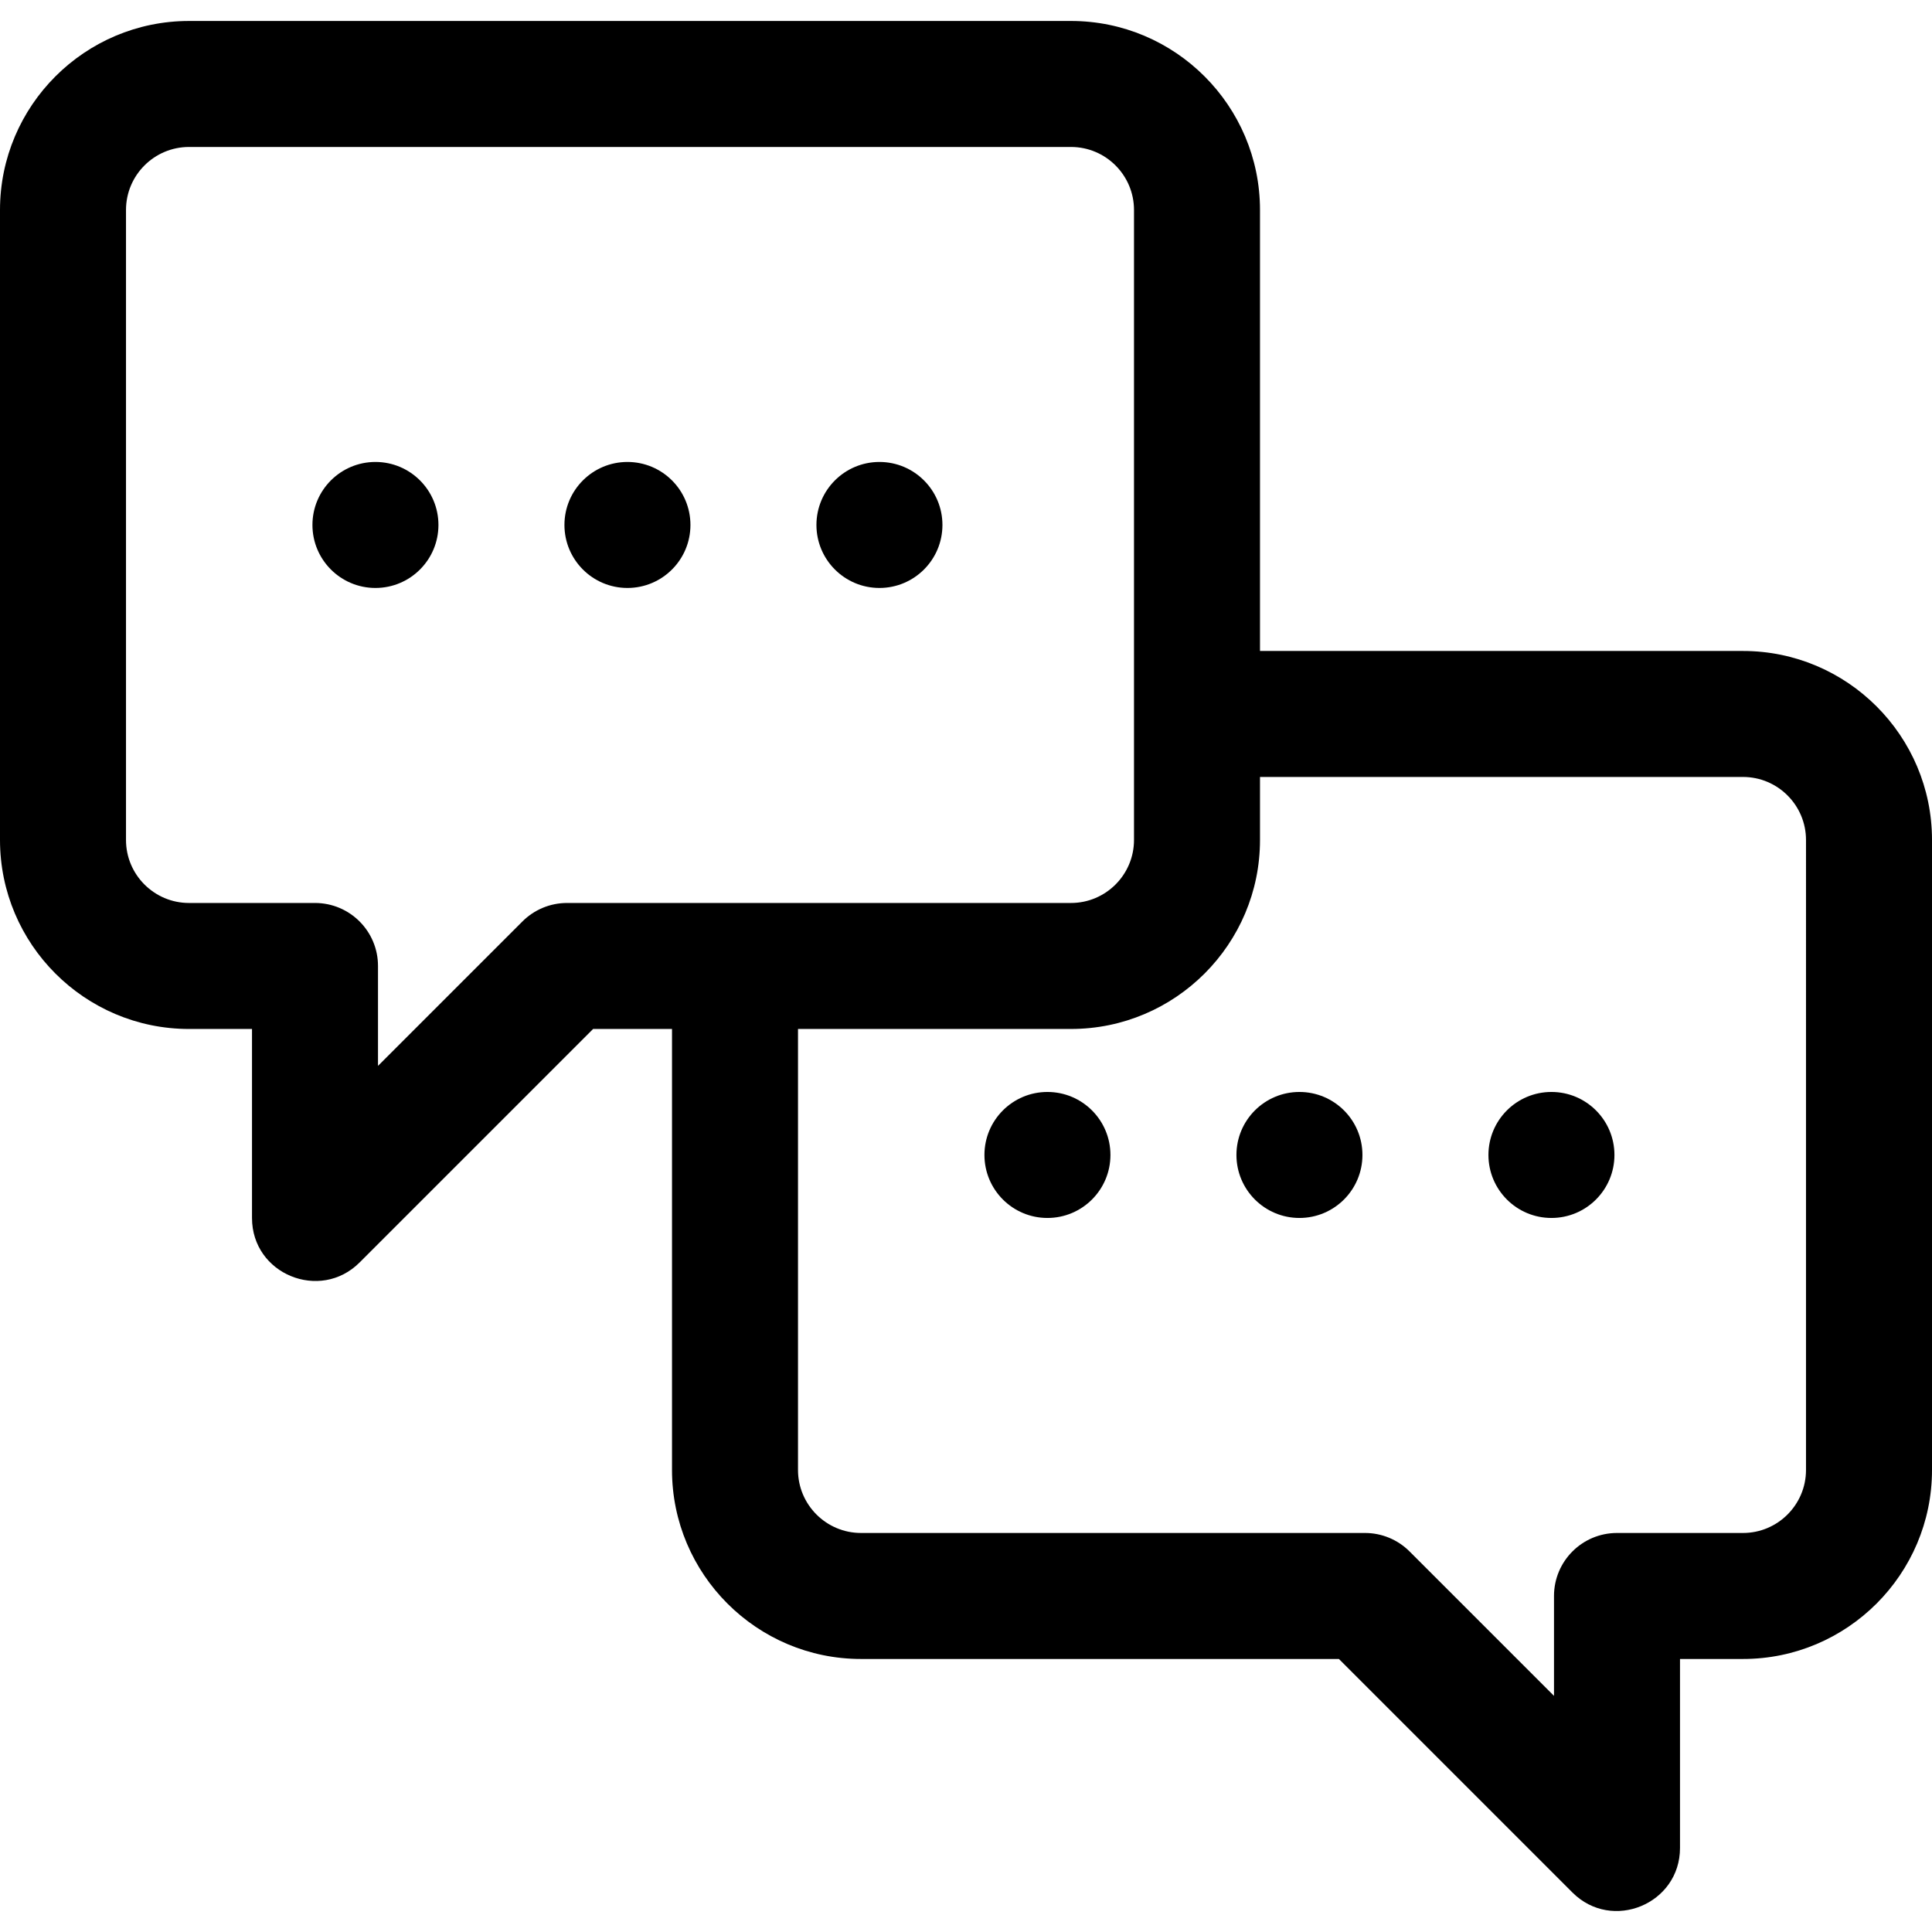
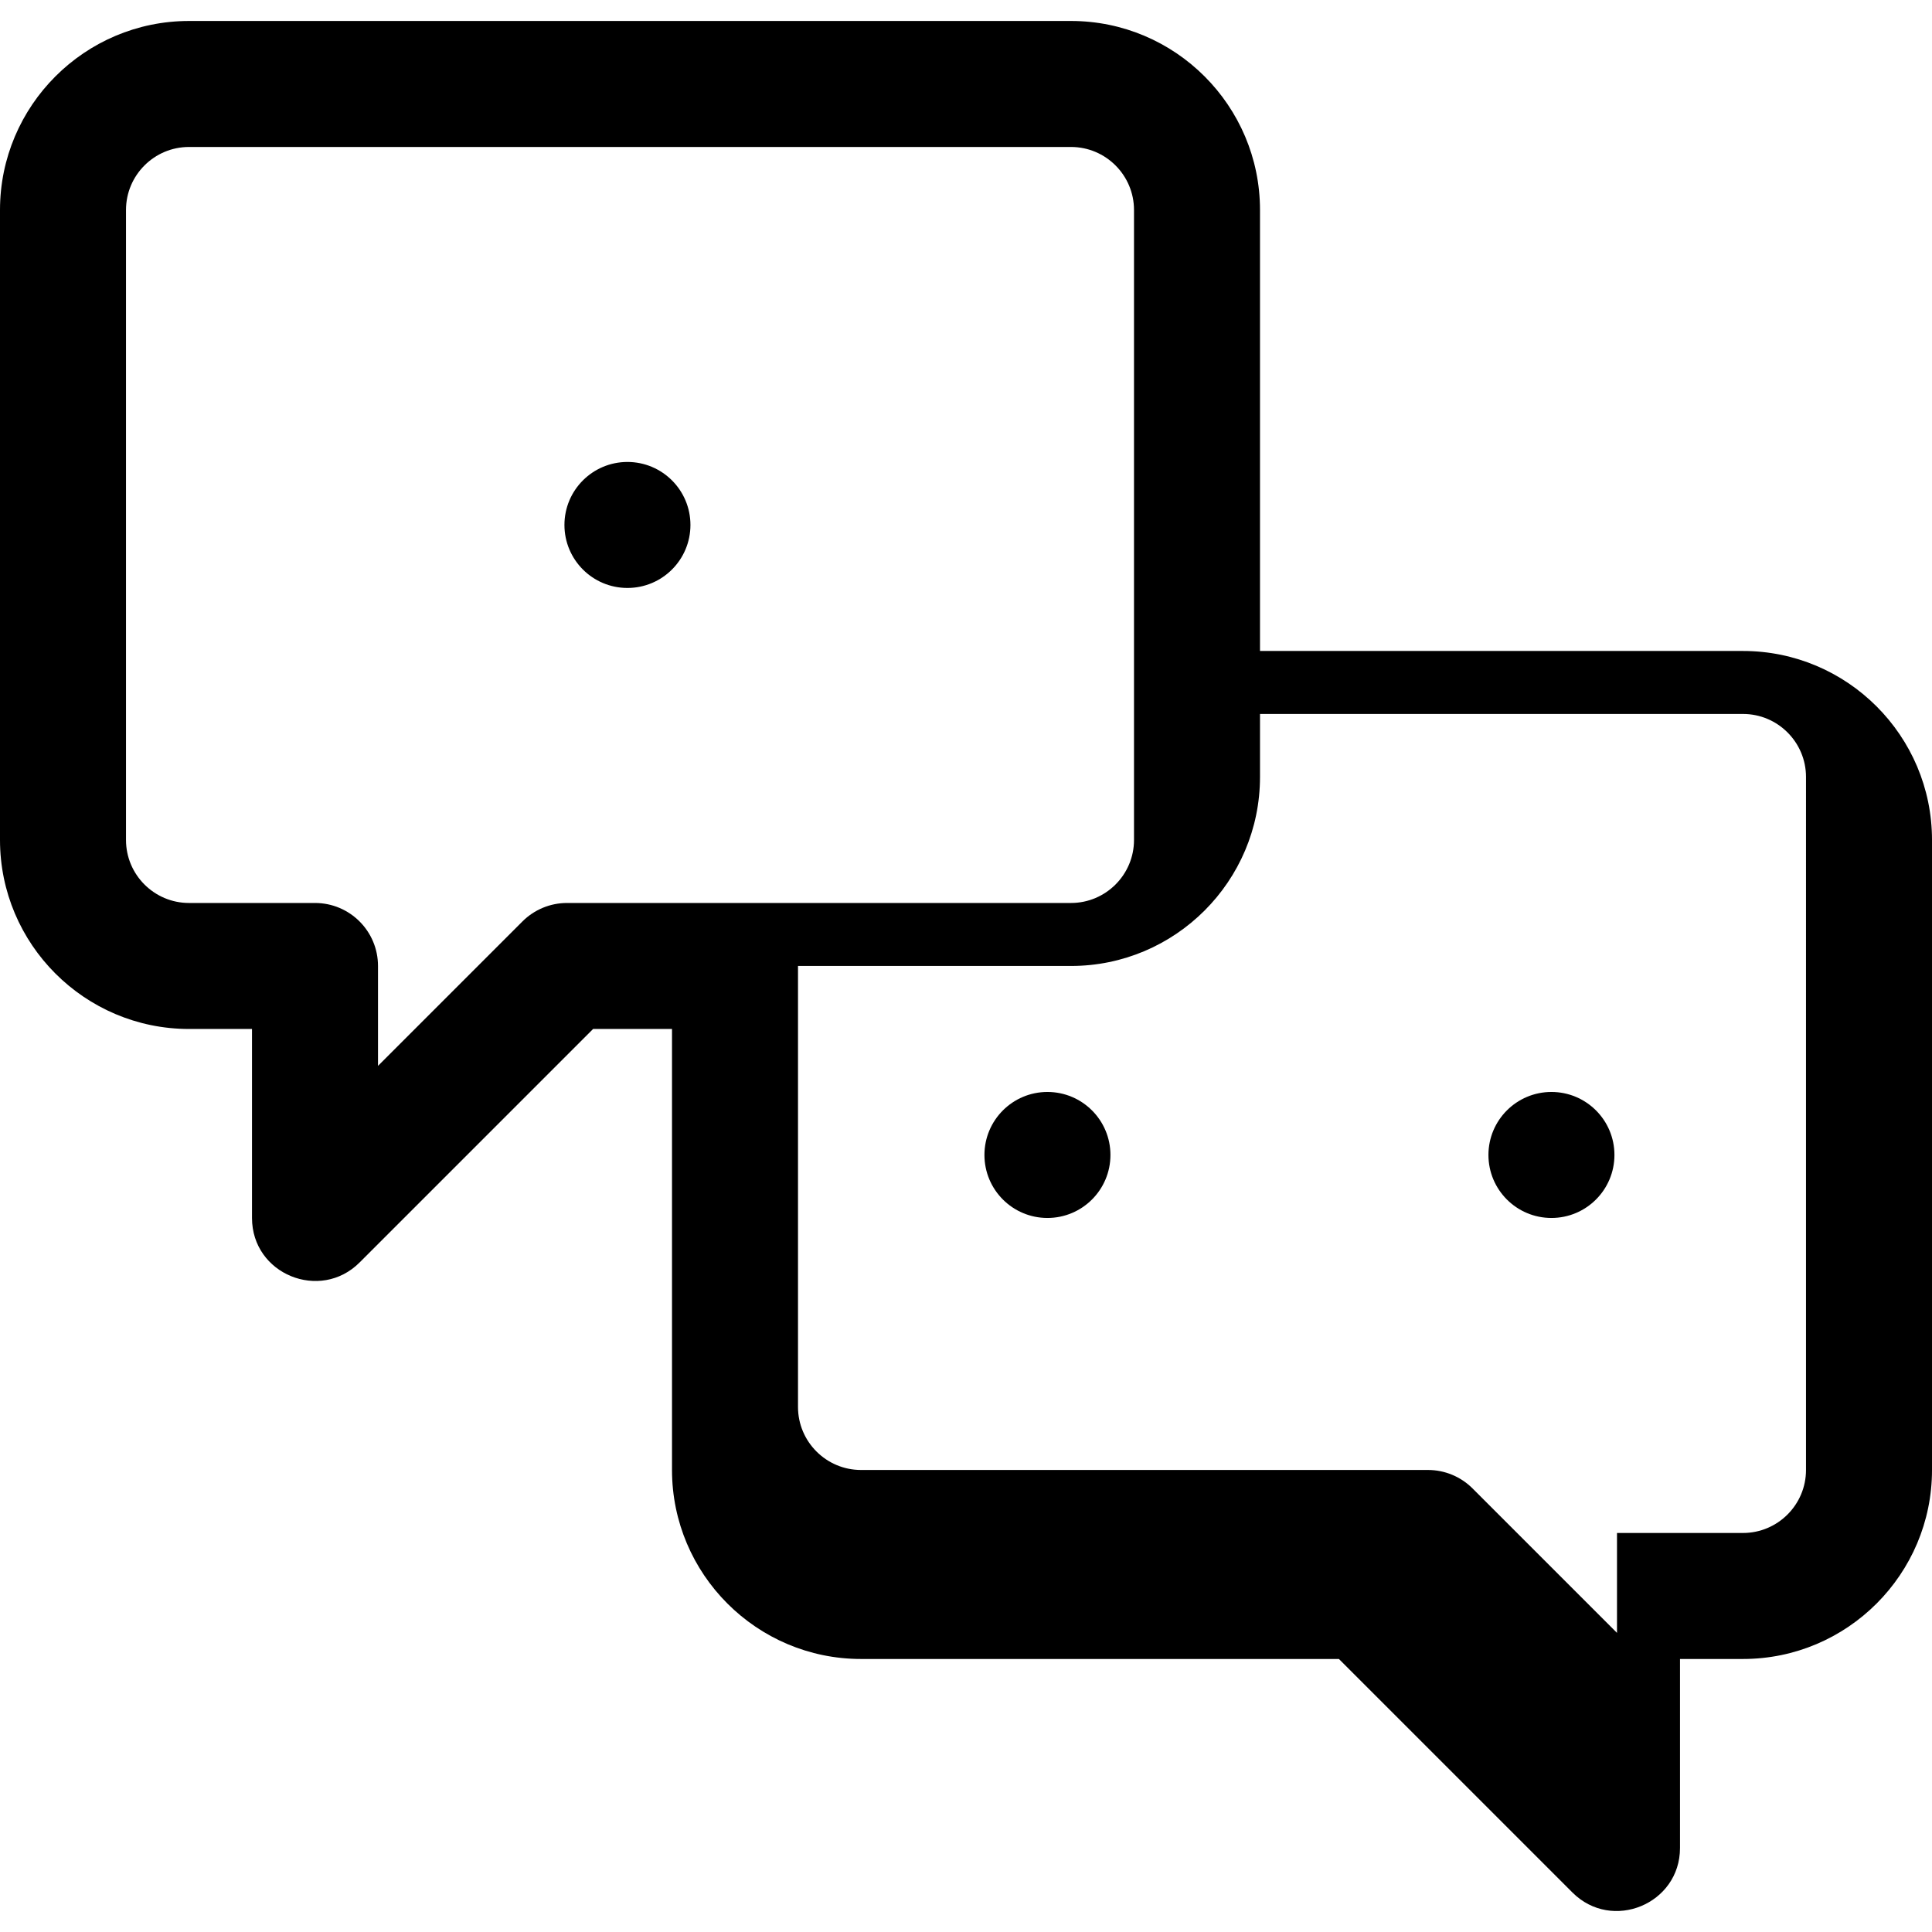
<svg xmlns="http://www.w3.org/2000/svg" fill="#000000" height="800px" width="800px" version="1.1" id="Layer_1" viewBox="0 0 512 512" xml:space="preserve">
  <g>
    <g>
-       <path d="M461.913,172.515h-128V55.645c0-27.618-22.469-50.087-50.087-50.087H50.087C22.469,5.558,0,28.027,0,55.645v166.957    c0,27.618,22.469,50.087,50.087,50.087h16.696v50.087c0,14.935,18.077,22.233,28.501,11.805l61.893-61.892h20.911v116.87    c0,27.618,22.469,50.087,50.087,50.087h126.65l61.893,61.892c10.48,10.482,28.501,3.053,28.501-11.805v-50.087h16.696    c27.618,0,50.087-22.469,50.087-50.087V222.602C512,194.983,489.531,172.515,461.913,172.515z M150.261,239.298    c-4.428,0-8.674,1.759-11.805,4.891l-38.282,38.281v-26.476c0-9.22-7.475-16.696-16.696-16.696H50.087    c-9.206,0-16.696-7.49-16.696-16.696V55.645c0-9.206,7.49-16.696,16.696-16.696h233.739c9.206,0,16.696,7.49,16.696,16.696    v166.957c0,9.206-7.49,16.696-16.696,16.696H150.261z M478.609,389.558c0,9.206-7.49,16.696-16.696,16.696h-33.391    c-9.22,0-16.696,7.475-16.696,16.696v26.476l-38.282-38.282c-3.131-3.131-7.377-4.891-11.805-4.891H228.174    c-9.206,0-16.696-7.49-16.696-16.696v-116.87h72.348c27.618,0,50.087-22.469,50.087-50.087v-16.696h128    c9.206,0,16.696,7.49,16.696,16.696V389.558z" />
+       <path d="M461.913,172.515h-128V55.645c0-27.618-22.469-50.087-50.087-50.087H50.087C22.469,5.558,0,28.027,0,55.645v166.957    c0,27.618,22.469,50.087,50.087,50.087h16.696v50.087c0,14.935,18.077,22.233,28.501,11.805l61.893-61.892h20.911v116.87    c0,27.618,22.469,50.087,50.087,50.087h126.65l61.893,61.892c10.48,10.482,28.501,3.053,28.501-11.805v-50.087h16.696    c27.618,0,50.087-22.469,50.087-50.087V222.602C512,194.983,489.531,172.515,461.913,172.515z M150.261,239.298    c-4.428,0-8.674,1.759-11.805,4.891l-38.282,38.281v-26.476c0-9.22-7.475-16.696-16.696-16.696H50.087    c-9.206,0-16.696-7.49-16.696-16.696V55.645c0-9.206,7.49-16.696,16.696-16.696h233.739c9.206,0,16.696,7.49,16.696,16.696    v166.957c0,9.206-7.49,16.696-16.696,16.696H150.261z M478.609,389.558c0,9.206-7.49,16.696-16.696,16.696h-33.391    v26.476l-38.282-38.282c-3.131-3.131-7.377-4.891-11.805-4.891H228.174    c-9.206,0-16.696-7.49-16.696-16.696v-116.87h72.348c27.618,0,50.087-22.469,50.087-50.087v-16.696h128    c9.206,0,16.696,7.49,16.696,16.696V389.558z" />
    </g>
  </g>
  <g>
    <g>
      <circle cx="277.582" cy="306.076" r="16.696" />
    </g>
  </g>
  <g>
    <g>
-       <circle cx="344.365" cy="306.076" r="16.696" />
-     </g>
+       </g>
  </g>
  <g>
    <g>
      <circle cx="411.147" cy="306.076" r="16.696" />
    </g>
  </g>
  <g>
    <g>
-       <circle cx="233.06" cy="139.119" r="16.696" />
-     </g>
+       </g>
  </g>
  <g>
    <g>
      <circle cx="166.278" cy="139.119" r="16.696" />
    </g>
  </g>
  <g>
    <g>
-       <circle cx="99.495" cy="139.119" r="16.696" />
-     </g>
+       </g>
  </g>
</svg>